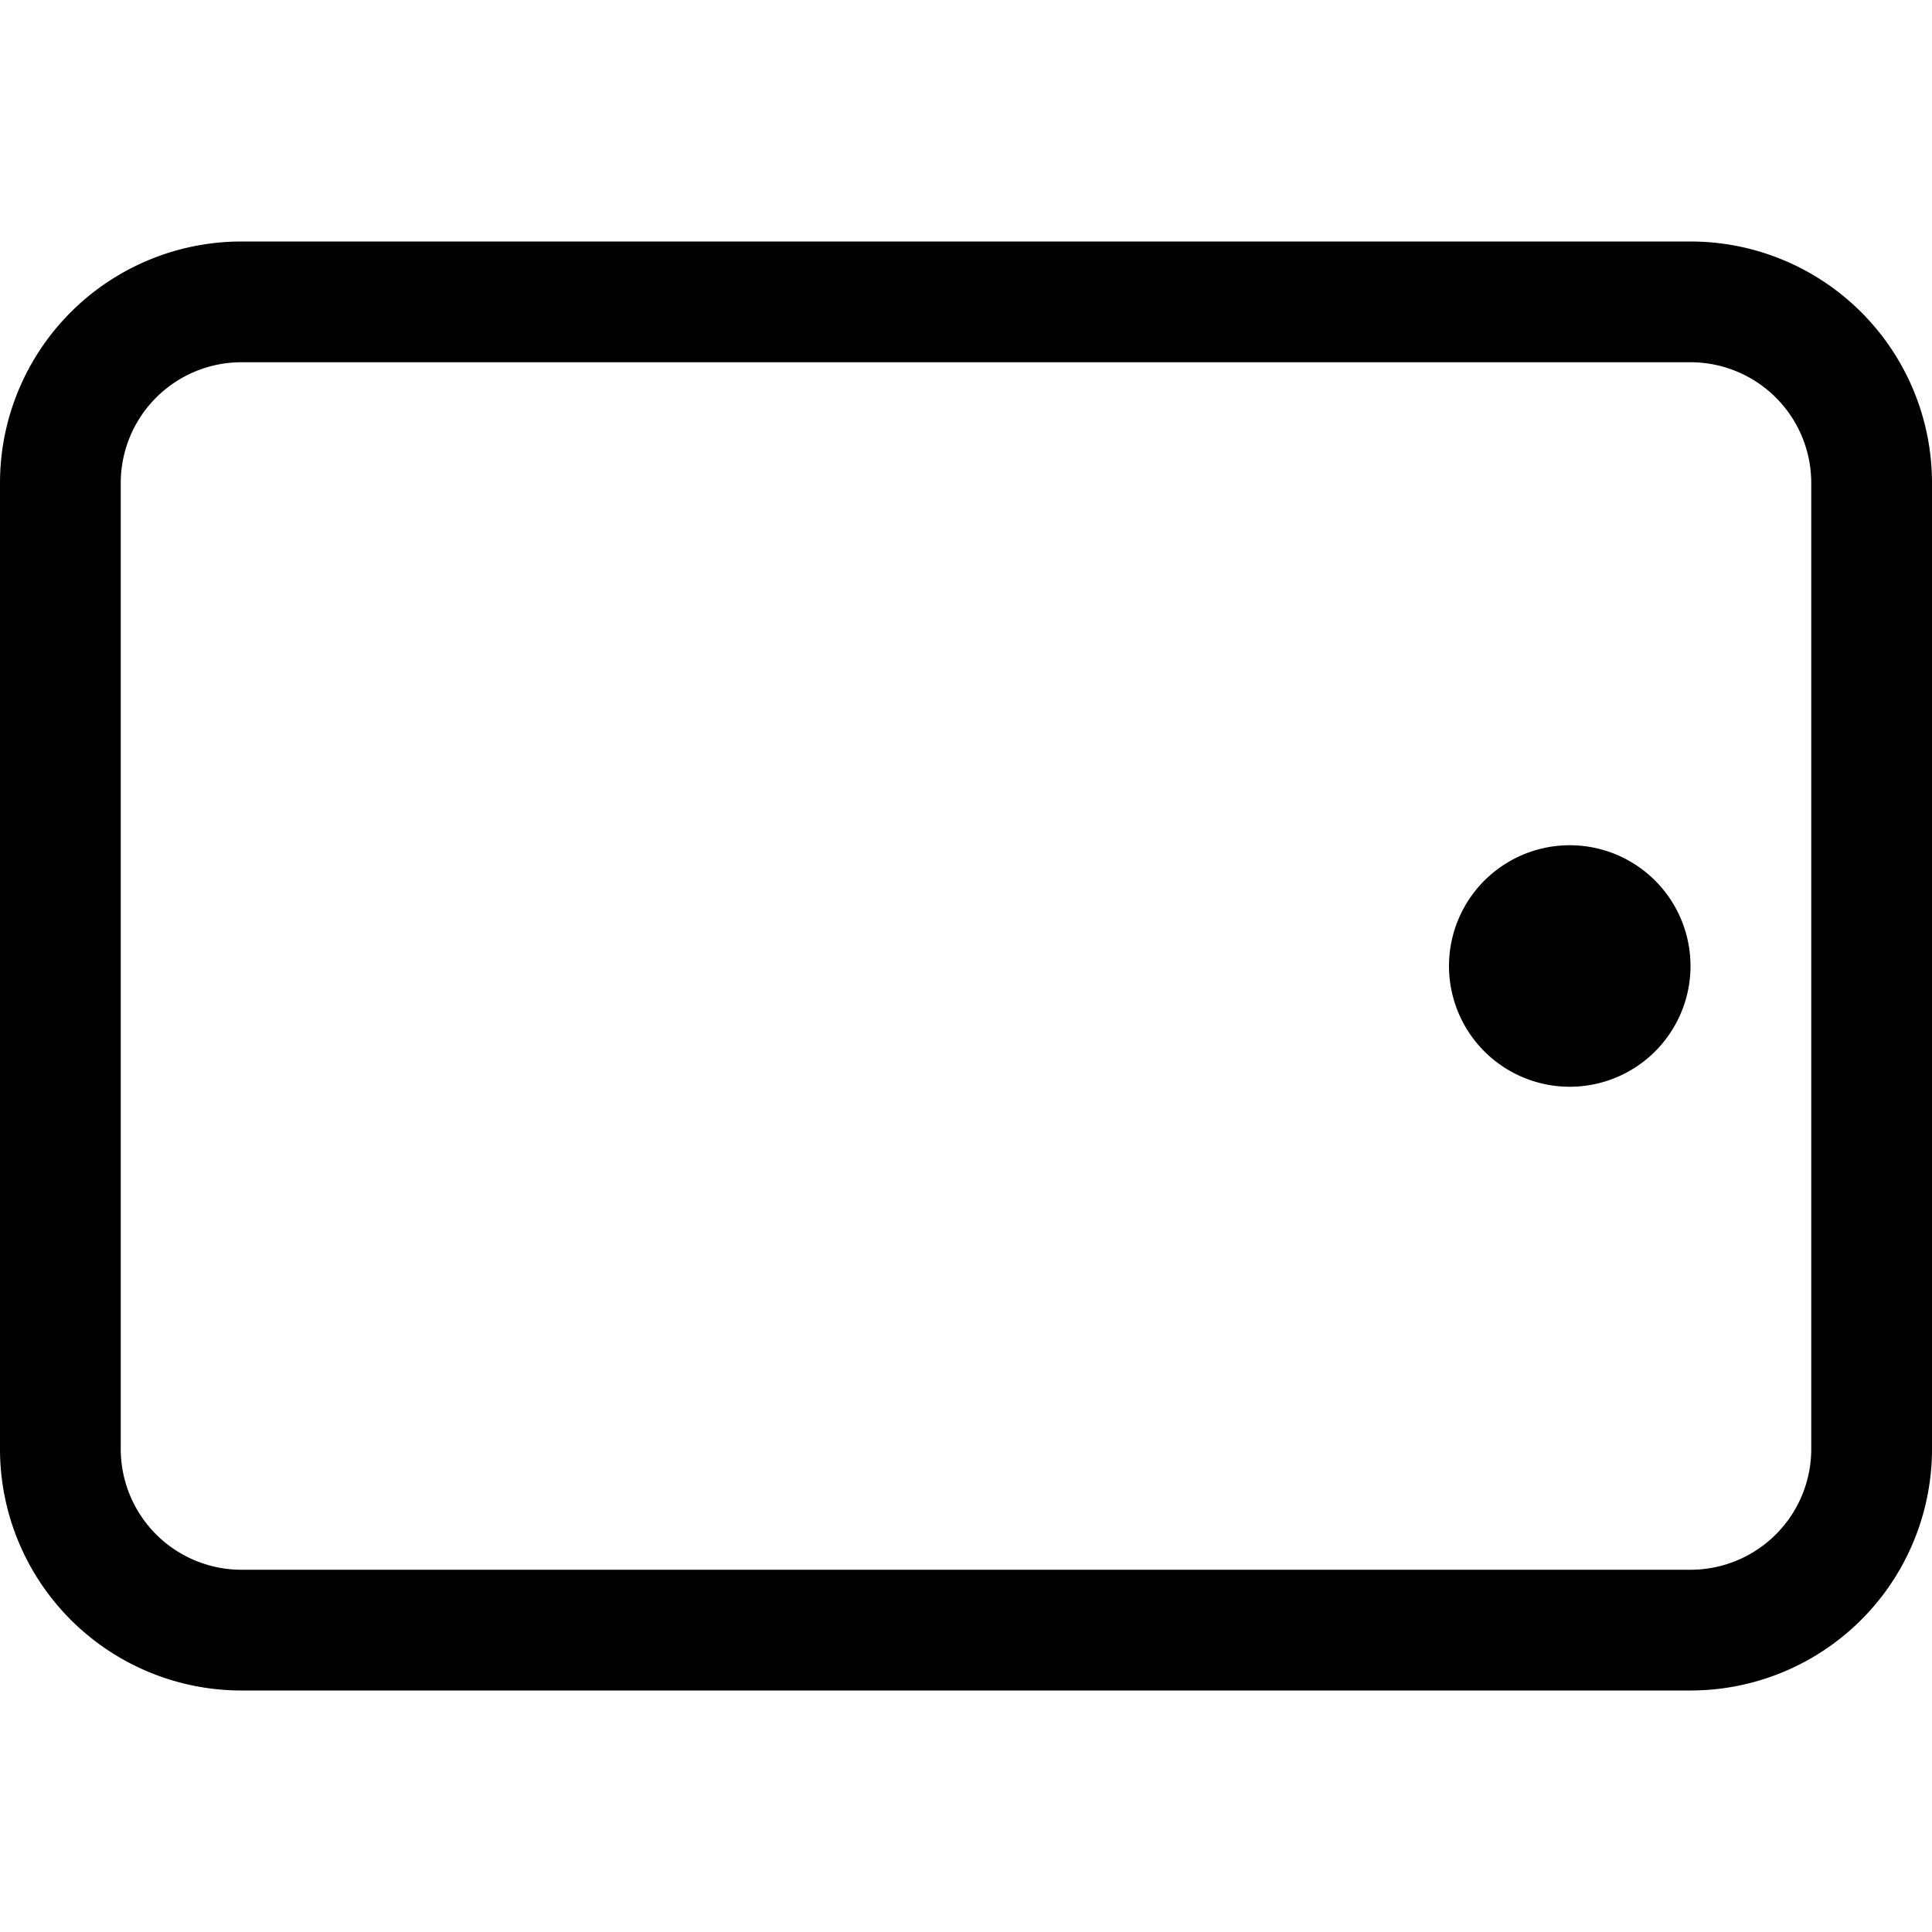
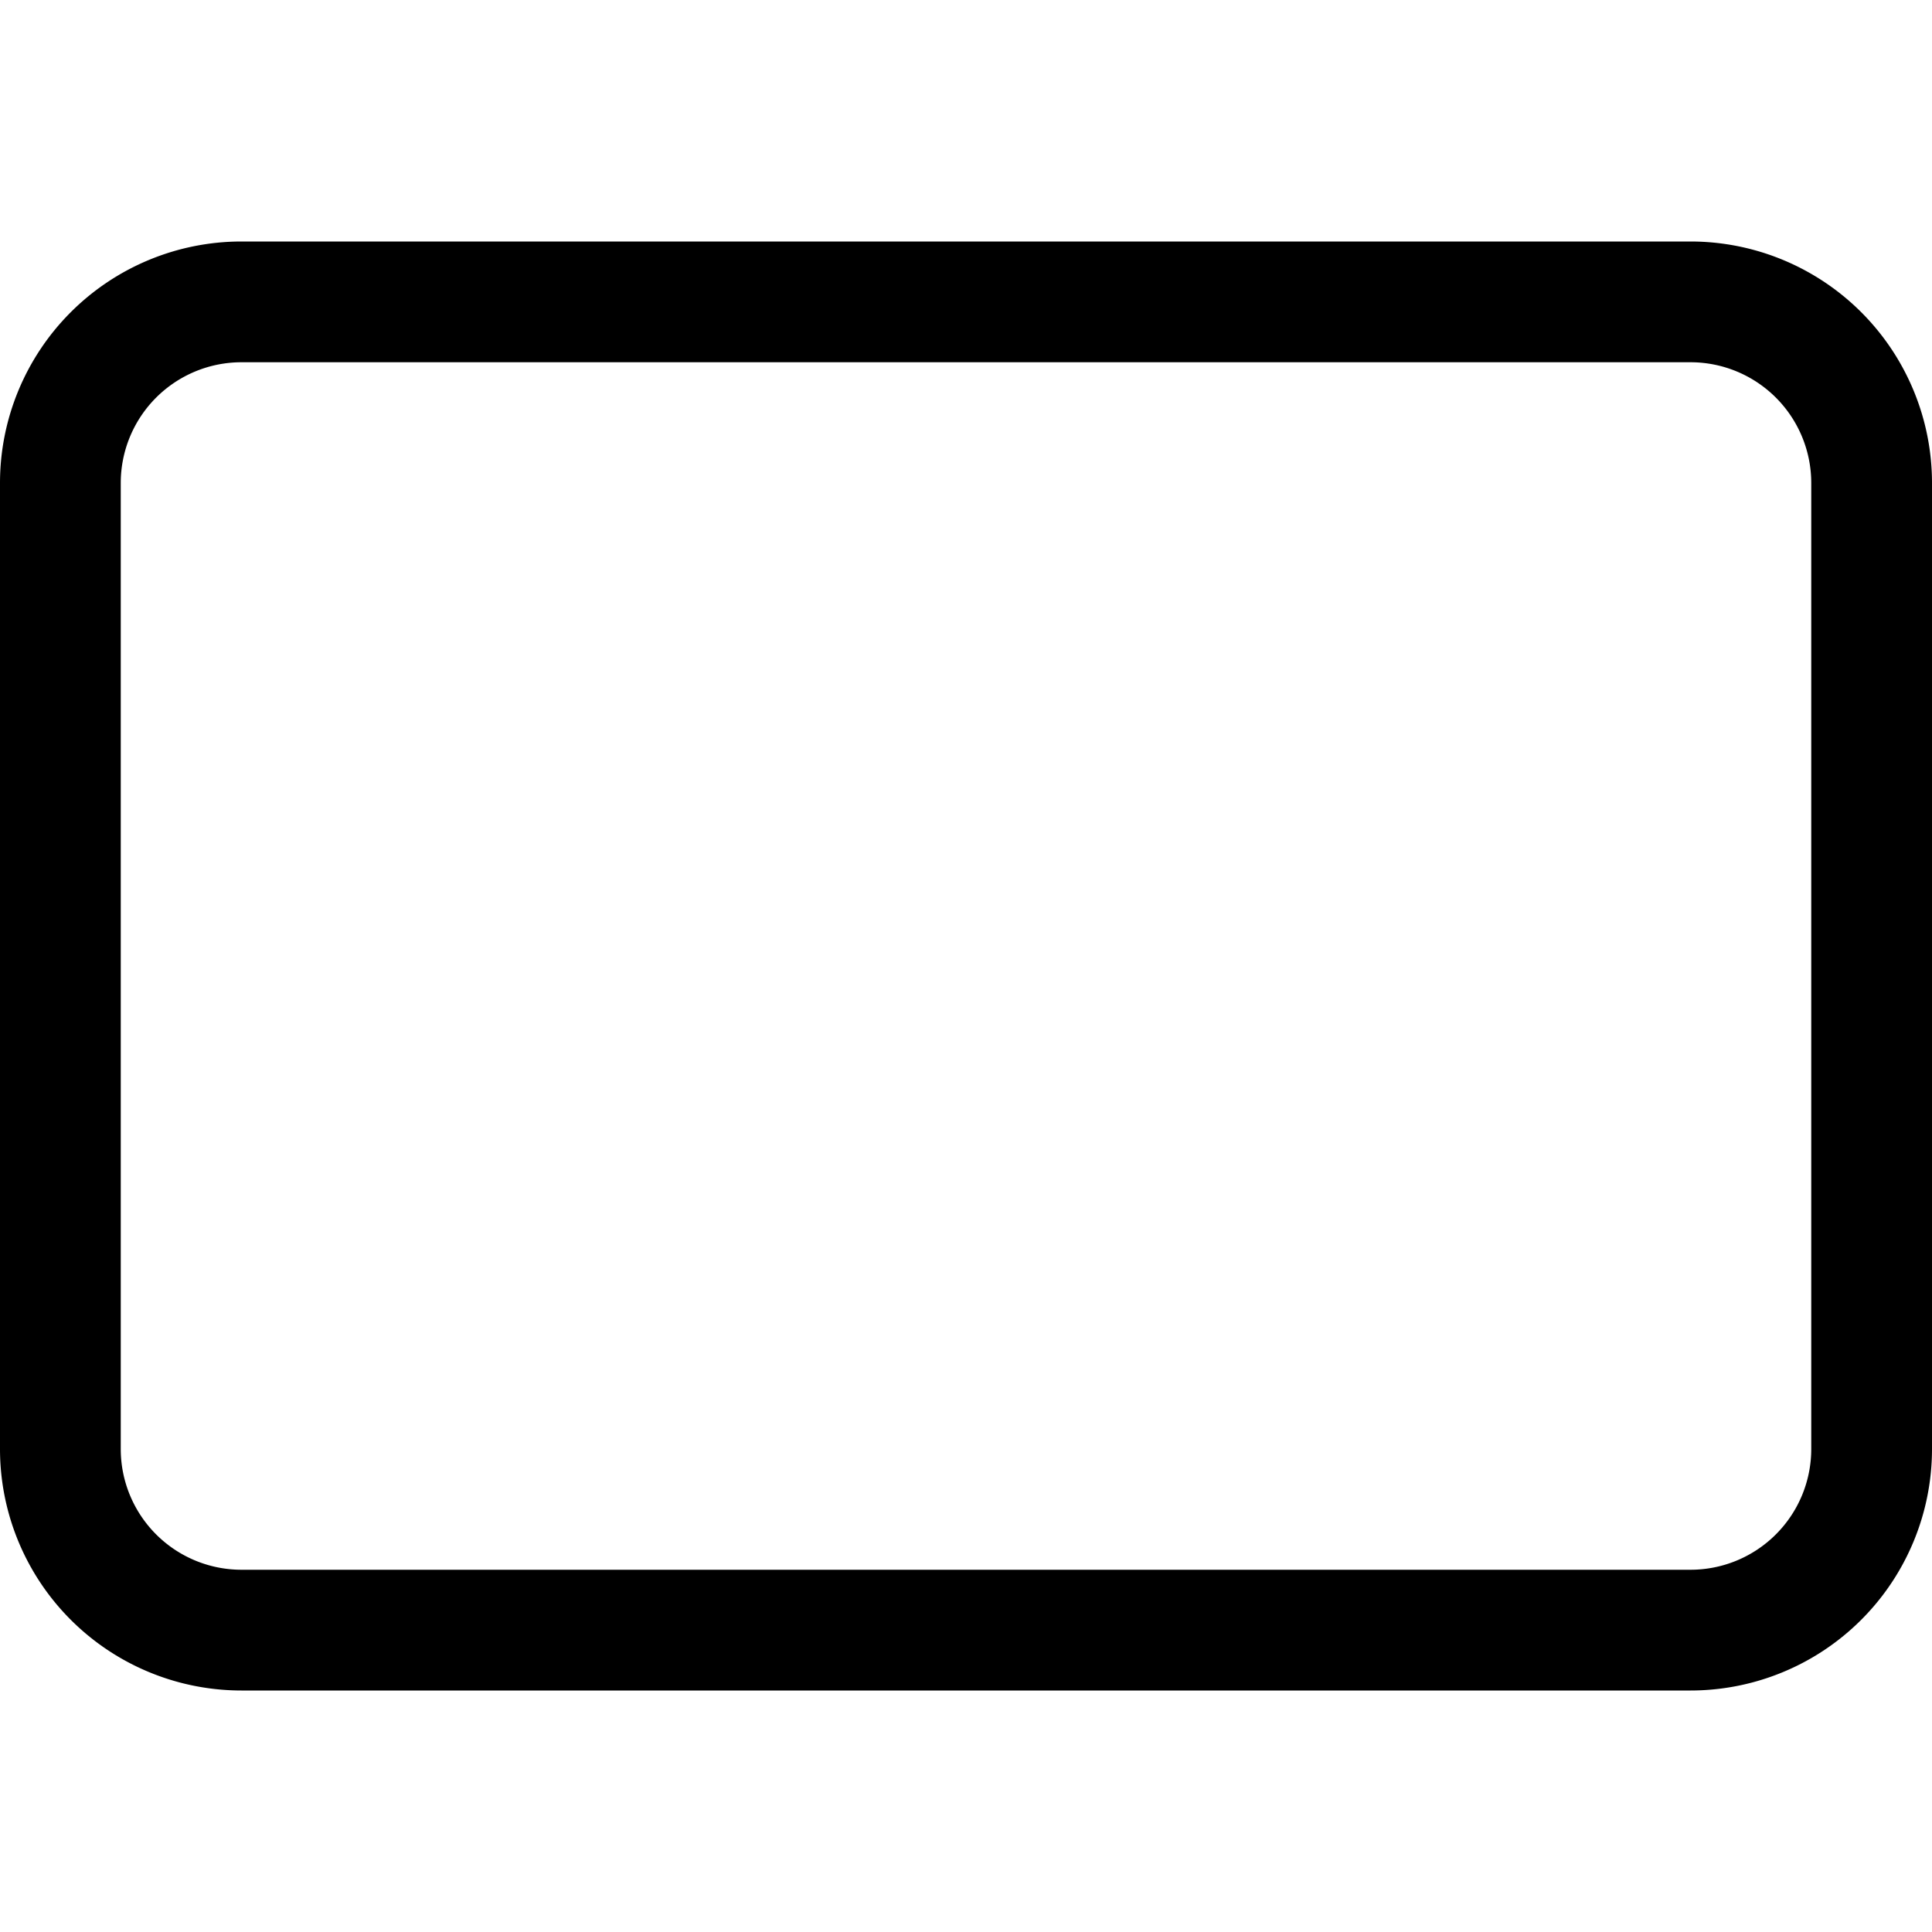
<svg xmlns="http://www.w3.org/2000/svg" class="bi bi-tablet-landscape" width="1em" height="1em" viewBox="0 0 16 16" fill="currentColor">
  <path fill-rule="evenodd" d="M1 4v8a1 1 0 001 1h12a1 1 0 001-1V4a1 1 0 00-1-1H2a1 1 0 00-1 1zm-1 8a2 2 0 002 2h12a2 2 0 002-2V4a2 2 0 00-2-2H2a2 2 0 00-2 2v8z" clip-rule="evenodd" />
-   <path fill-rule="evenodd" d="M14 8a1 1 0 10-2 0 1 1 0 002 0z" clip-rule="evenodd" />
</svg>